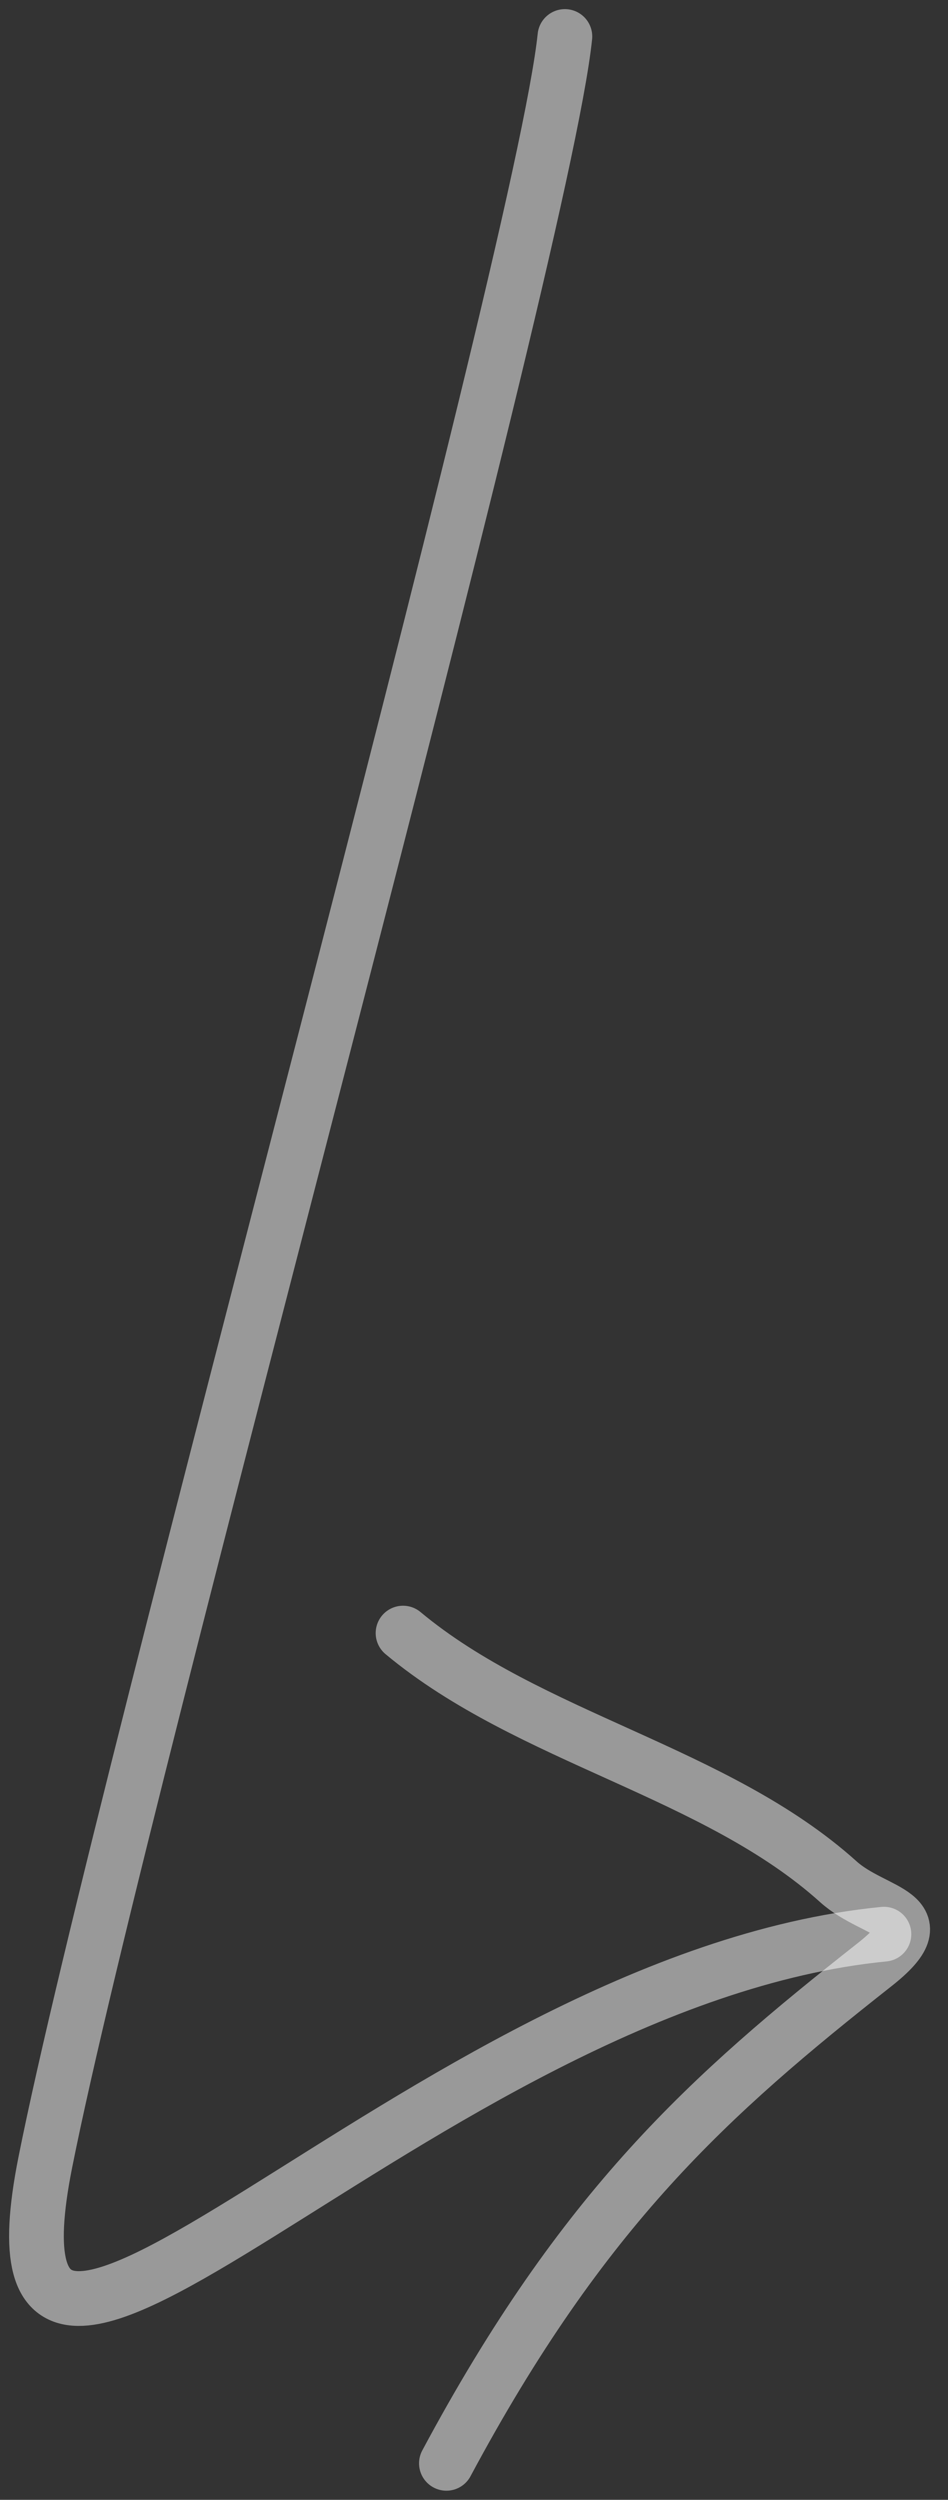
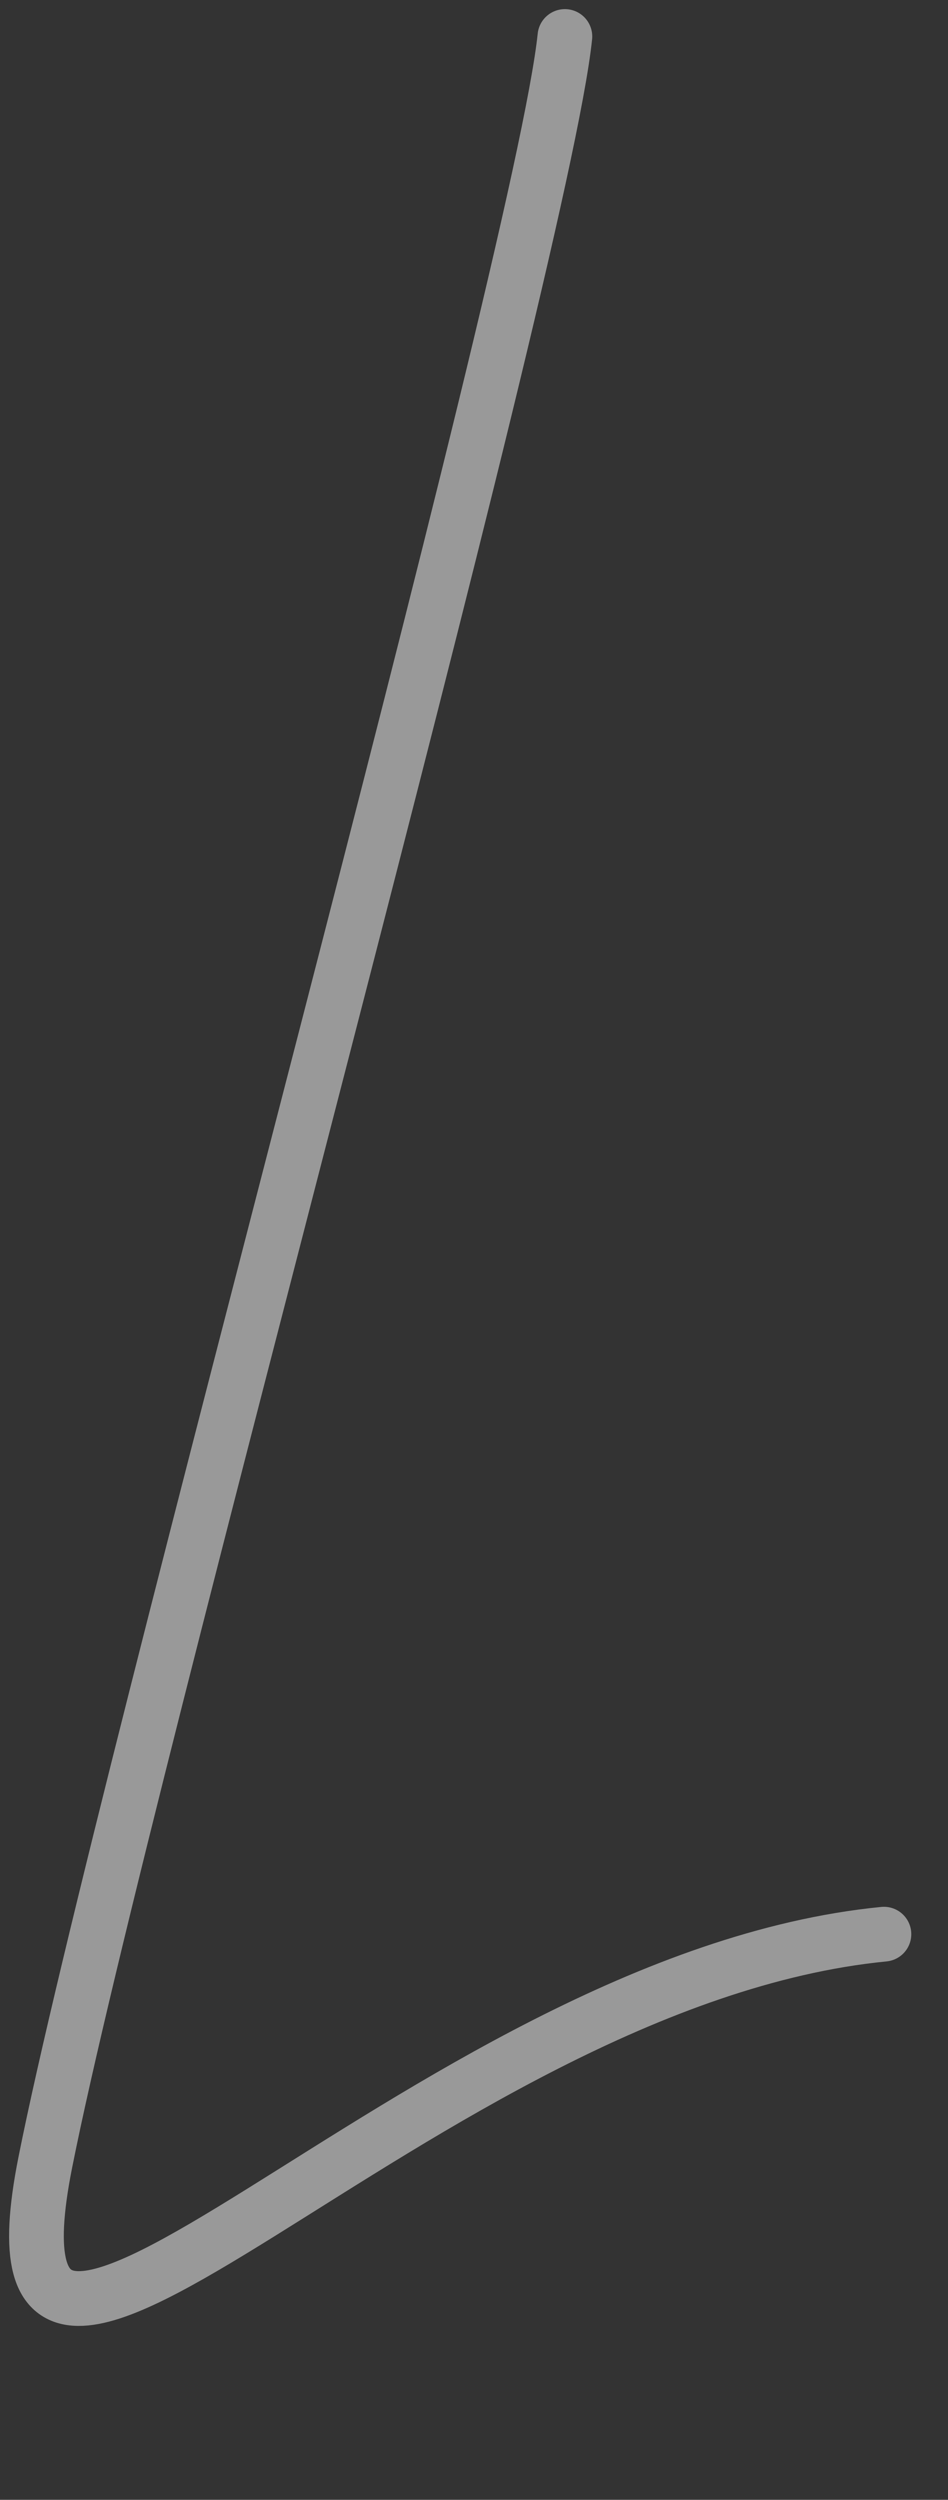
<svg xmlns="http://www.w3.org/2000/svg" width="52" height="137" viewBox="0 0 52 137" fill="none">
  <rect x="0" y="0" width="52" height="137" fill="#333333" stroke="none" />
  <path opacity="0.5" d="M30.986 2C29.685 14.536 6.774 97 2.486 118.5C-1.802 140 22.986 108.5 48.486 106" stroke="white" stroke-width="3" stroke-linecap="round" />
-   <path opacity="0.5" d="M22.107 89.5C29.04 95.277 39.282 97.094 45.989 103.13C47.999 104.939 51.58 104.831 47.97 107.674C38.905 114.812 31.986 121 24.486 135" stroke="white" stroke-width="3" stroke-linecap="round" />
</svg>